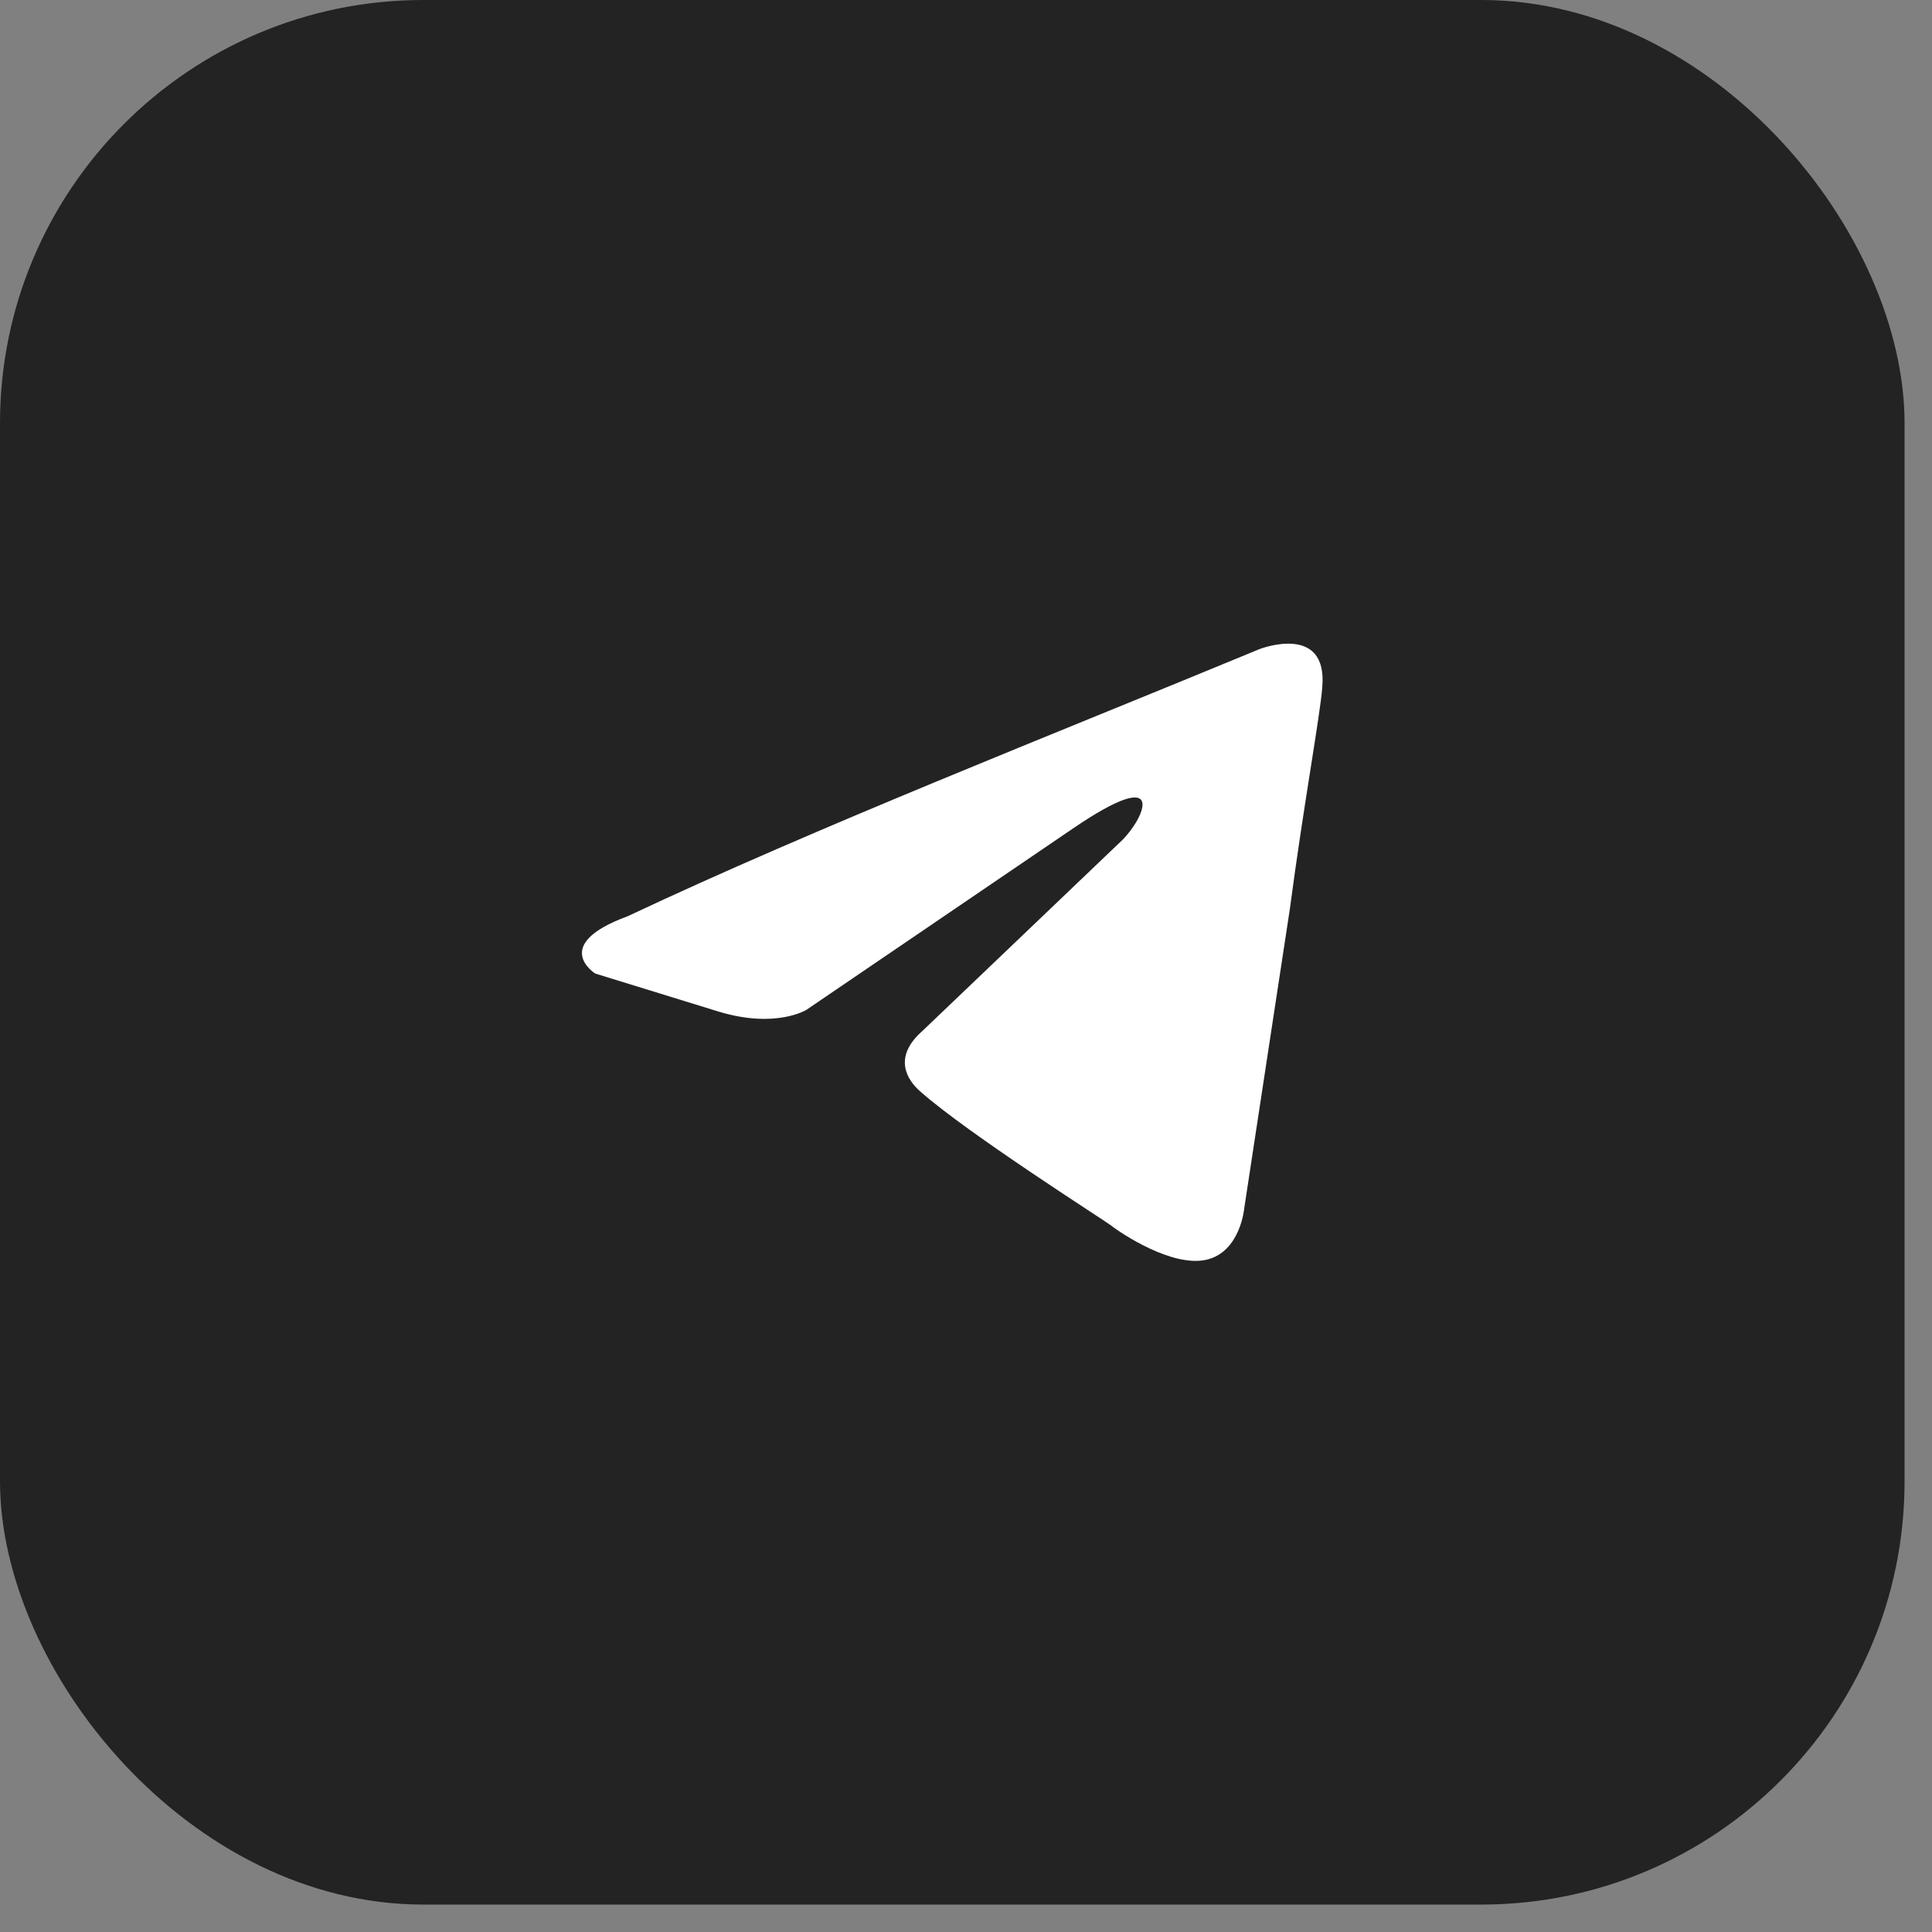
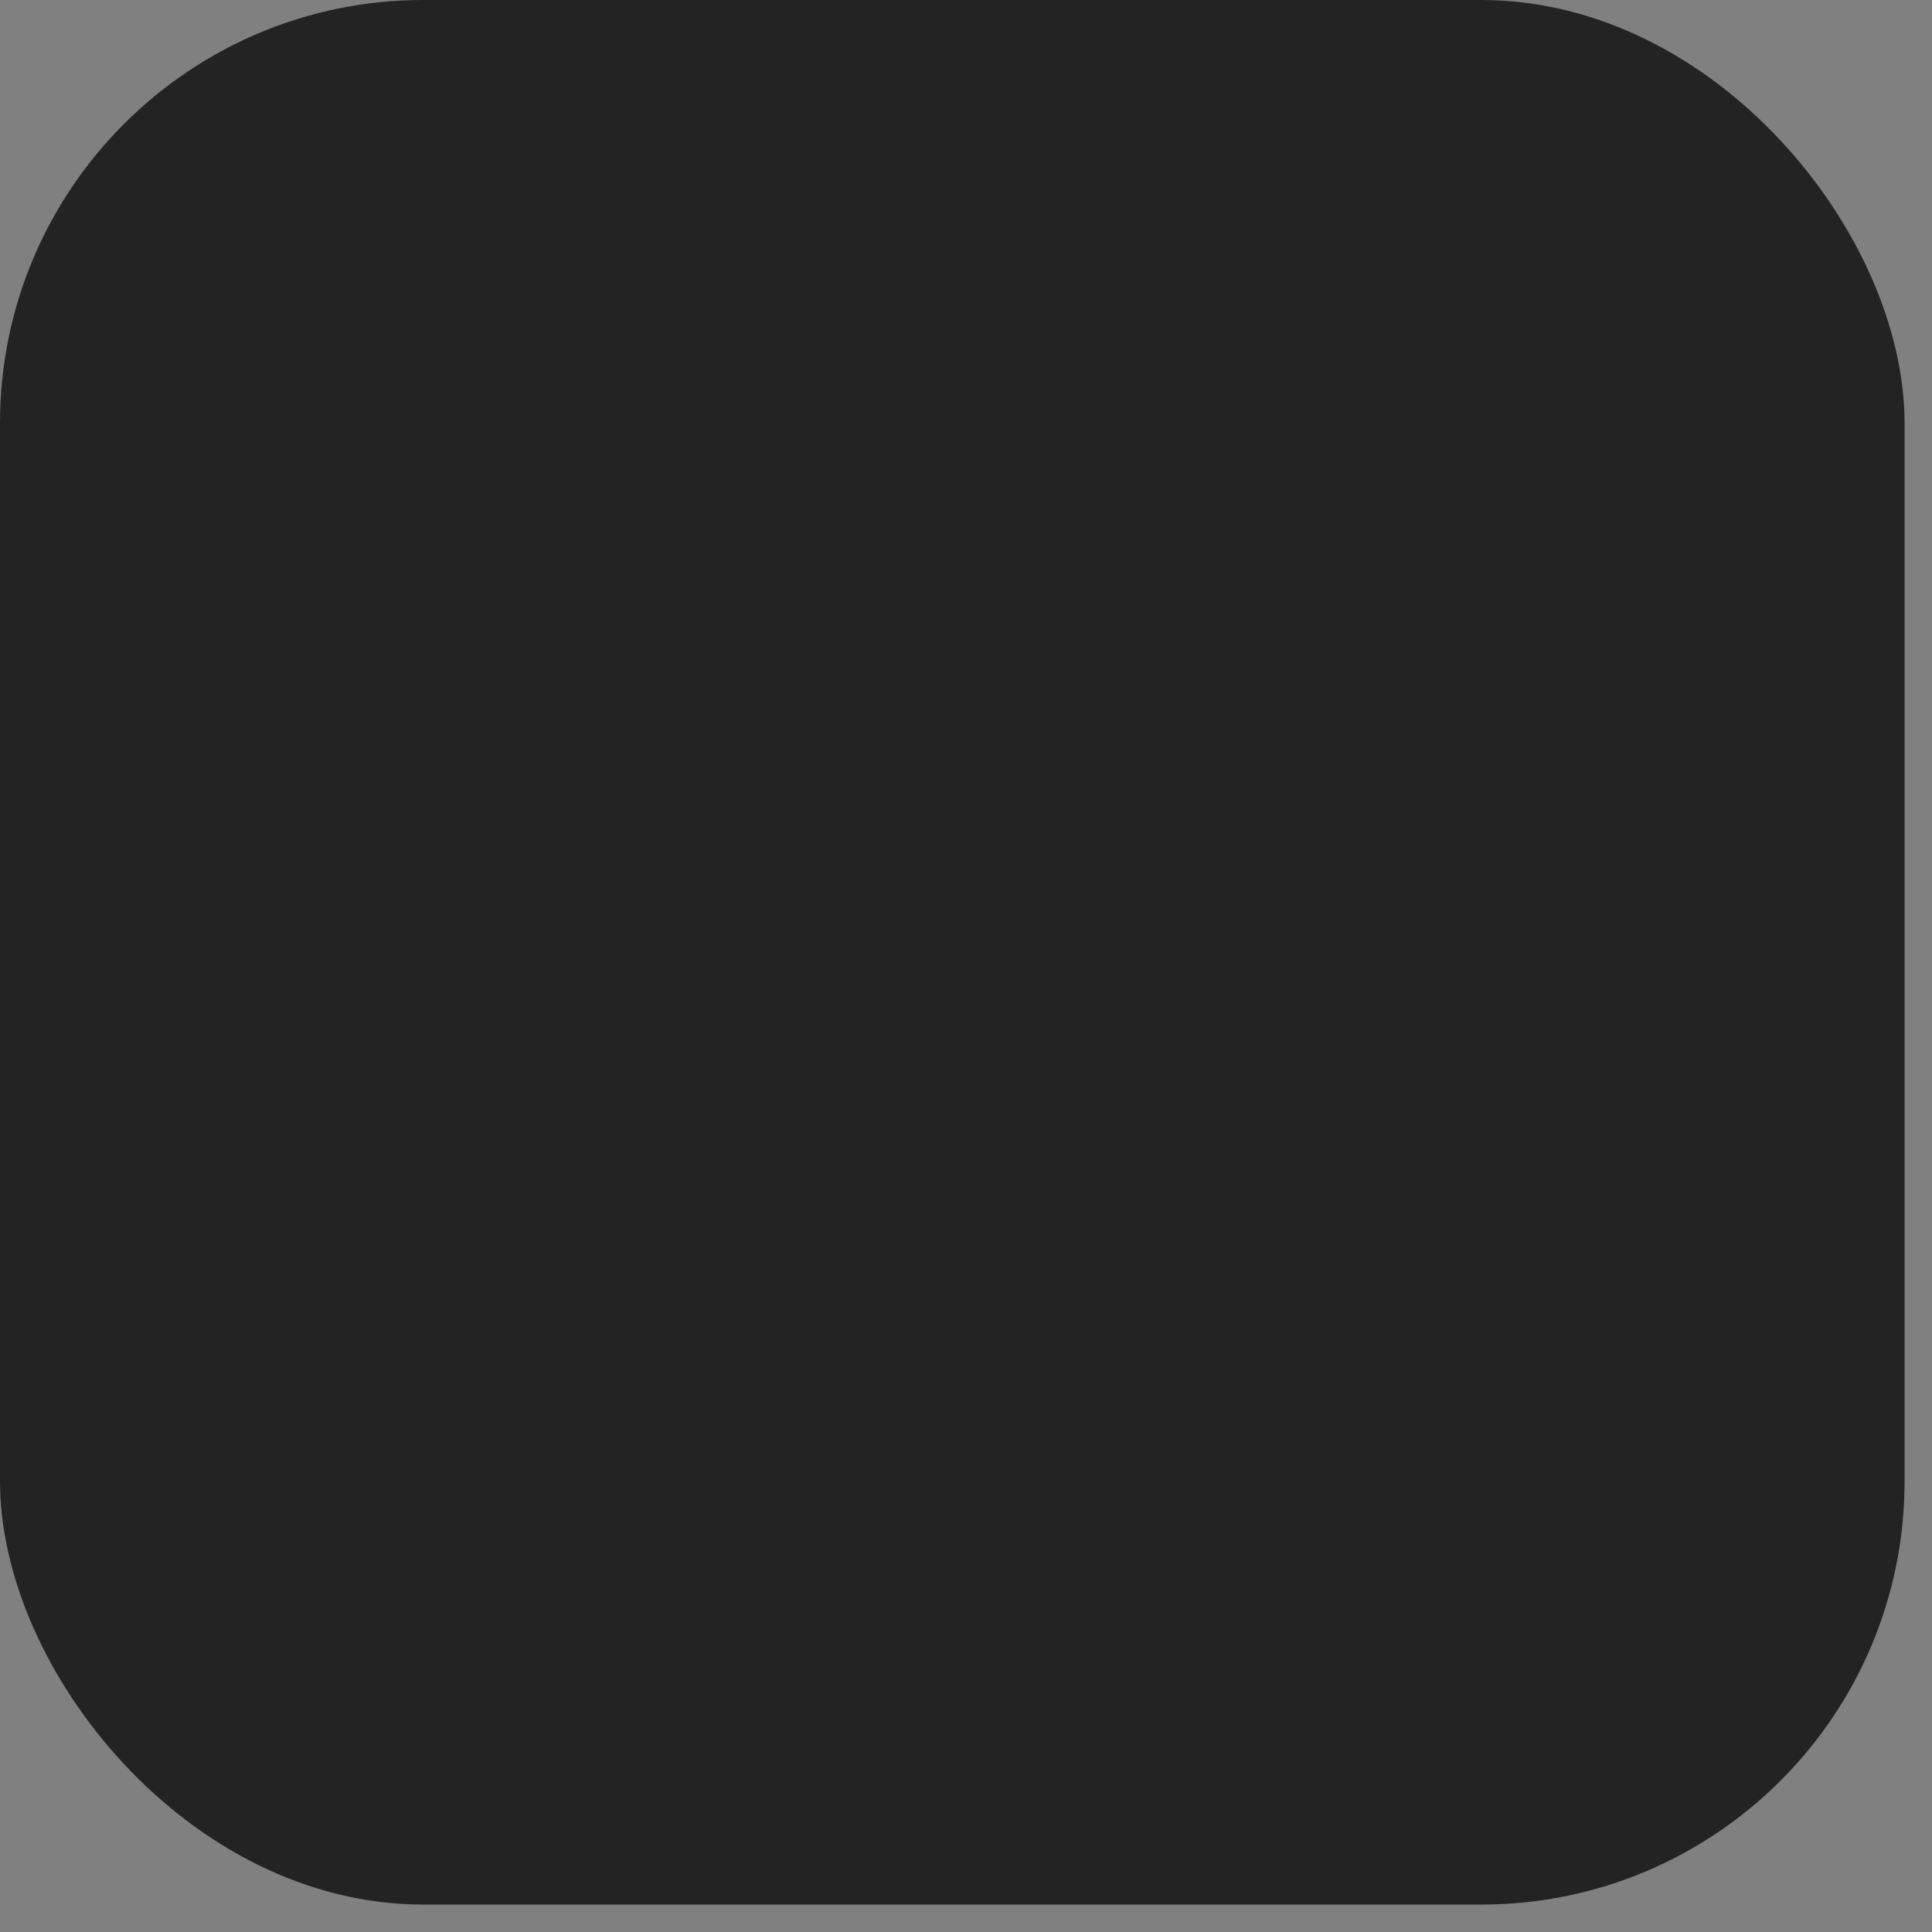
<svg xmlns="http://www.w3.org/2000/svg" width="60" height="60" viewBox="0 0 60 60" fill="none">
  <rect x="0" y="0" width="60" height="60" fill="#808080" stroke="none" />
  <rect width="59.148" height="59.148" rx="13.144" fill="#232323" />
-   <path d="M39.114 20.159C39.114 20.159 41.242 19.329 41.064 21.344C41.005 22.174 40.473 25.078 40.059 28.219L38.641 37.524C38.641 37.524 38.523 38.887 37.459 39.124C36.395 39.361 34.799 38.294 34.504 38.057C34.267 37.879 30.07 35.212 28.593 33.908C28.179 33.553 27.706 32.842 28.652 32.012L34.858 26.085C35.567 25.374 36.277 23.715 33.321 25.73L25.046 31.36C25.046 31.36 24.101 31.953 22.328 31.419L18.485 30.234C18.485 30.234 17.067 29.345 19.49 28.456C25.401 25.671 32.671 22.826 39.114 20.159Z" fill="white" />
</svg>